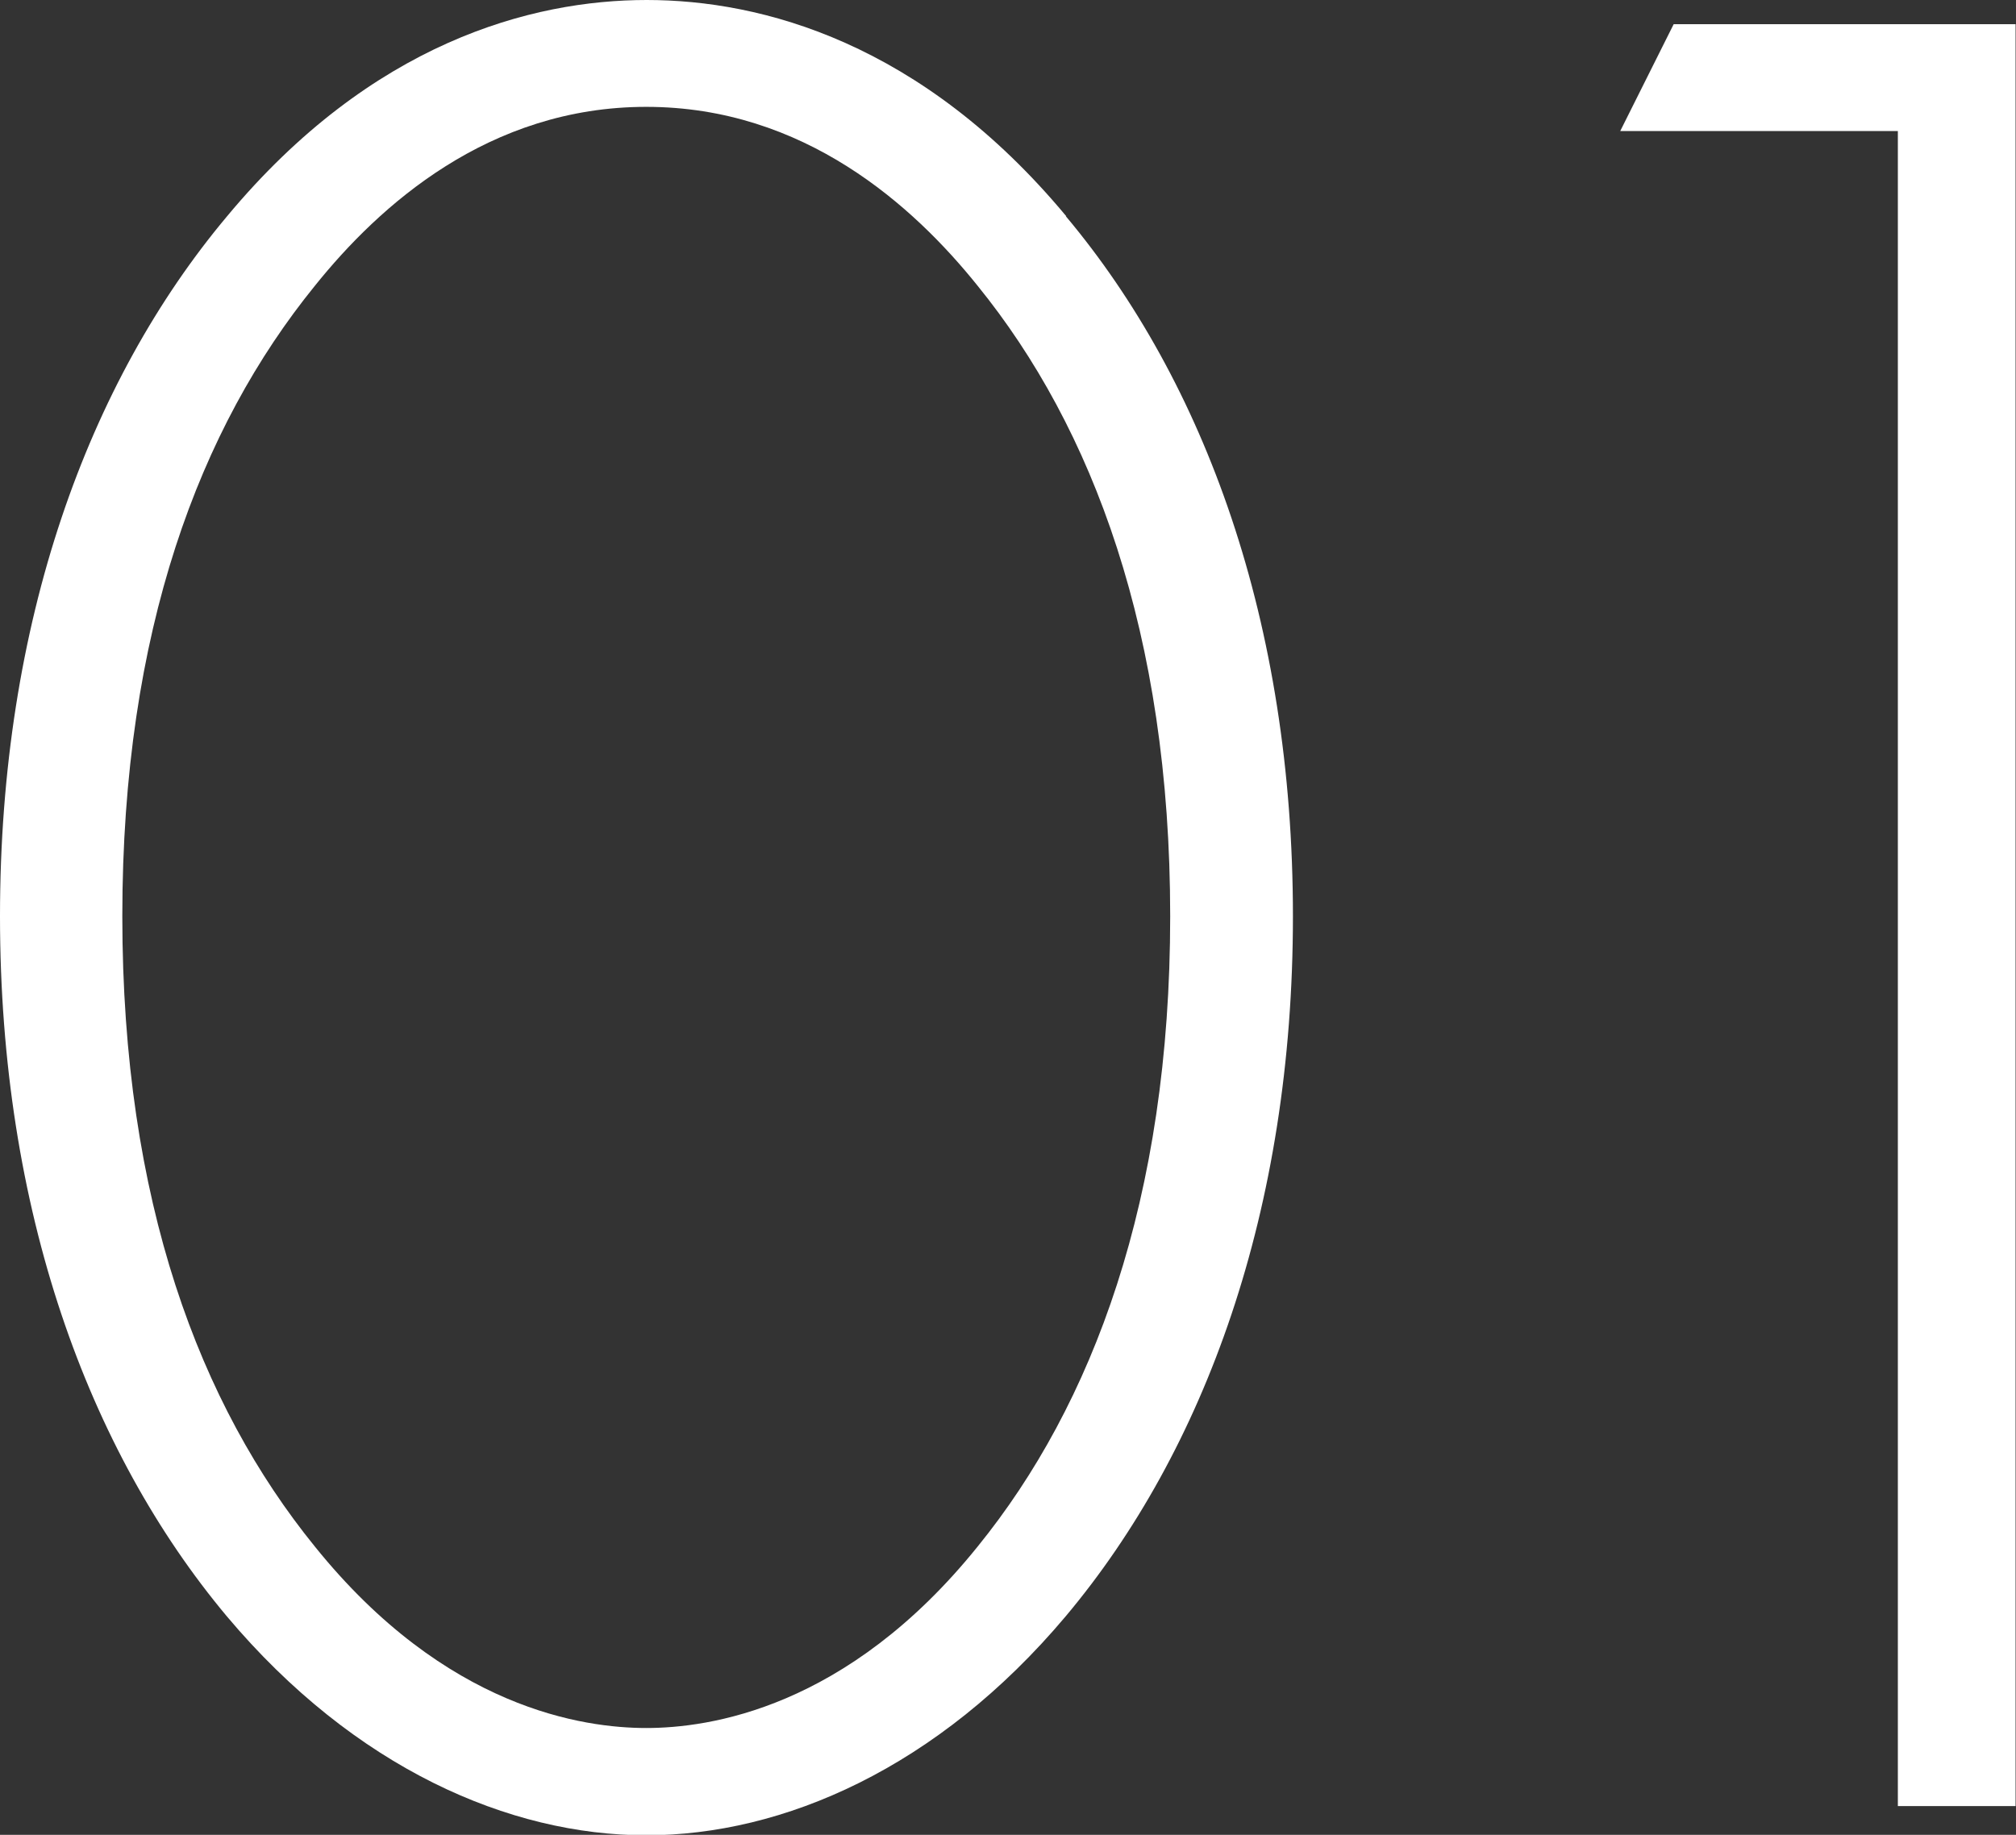
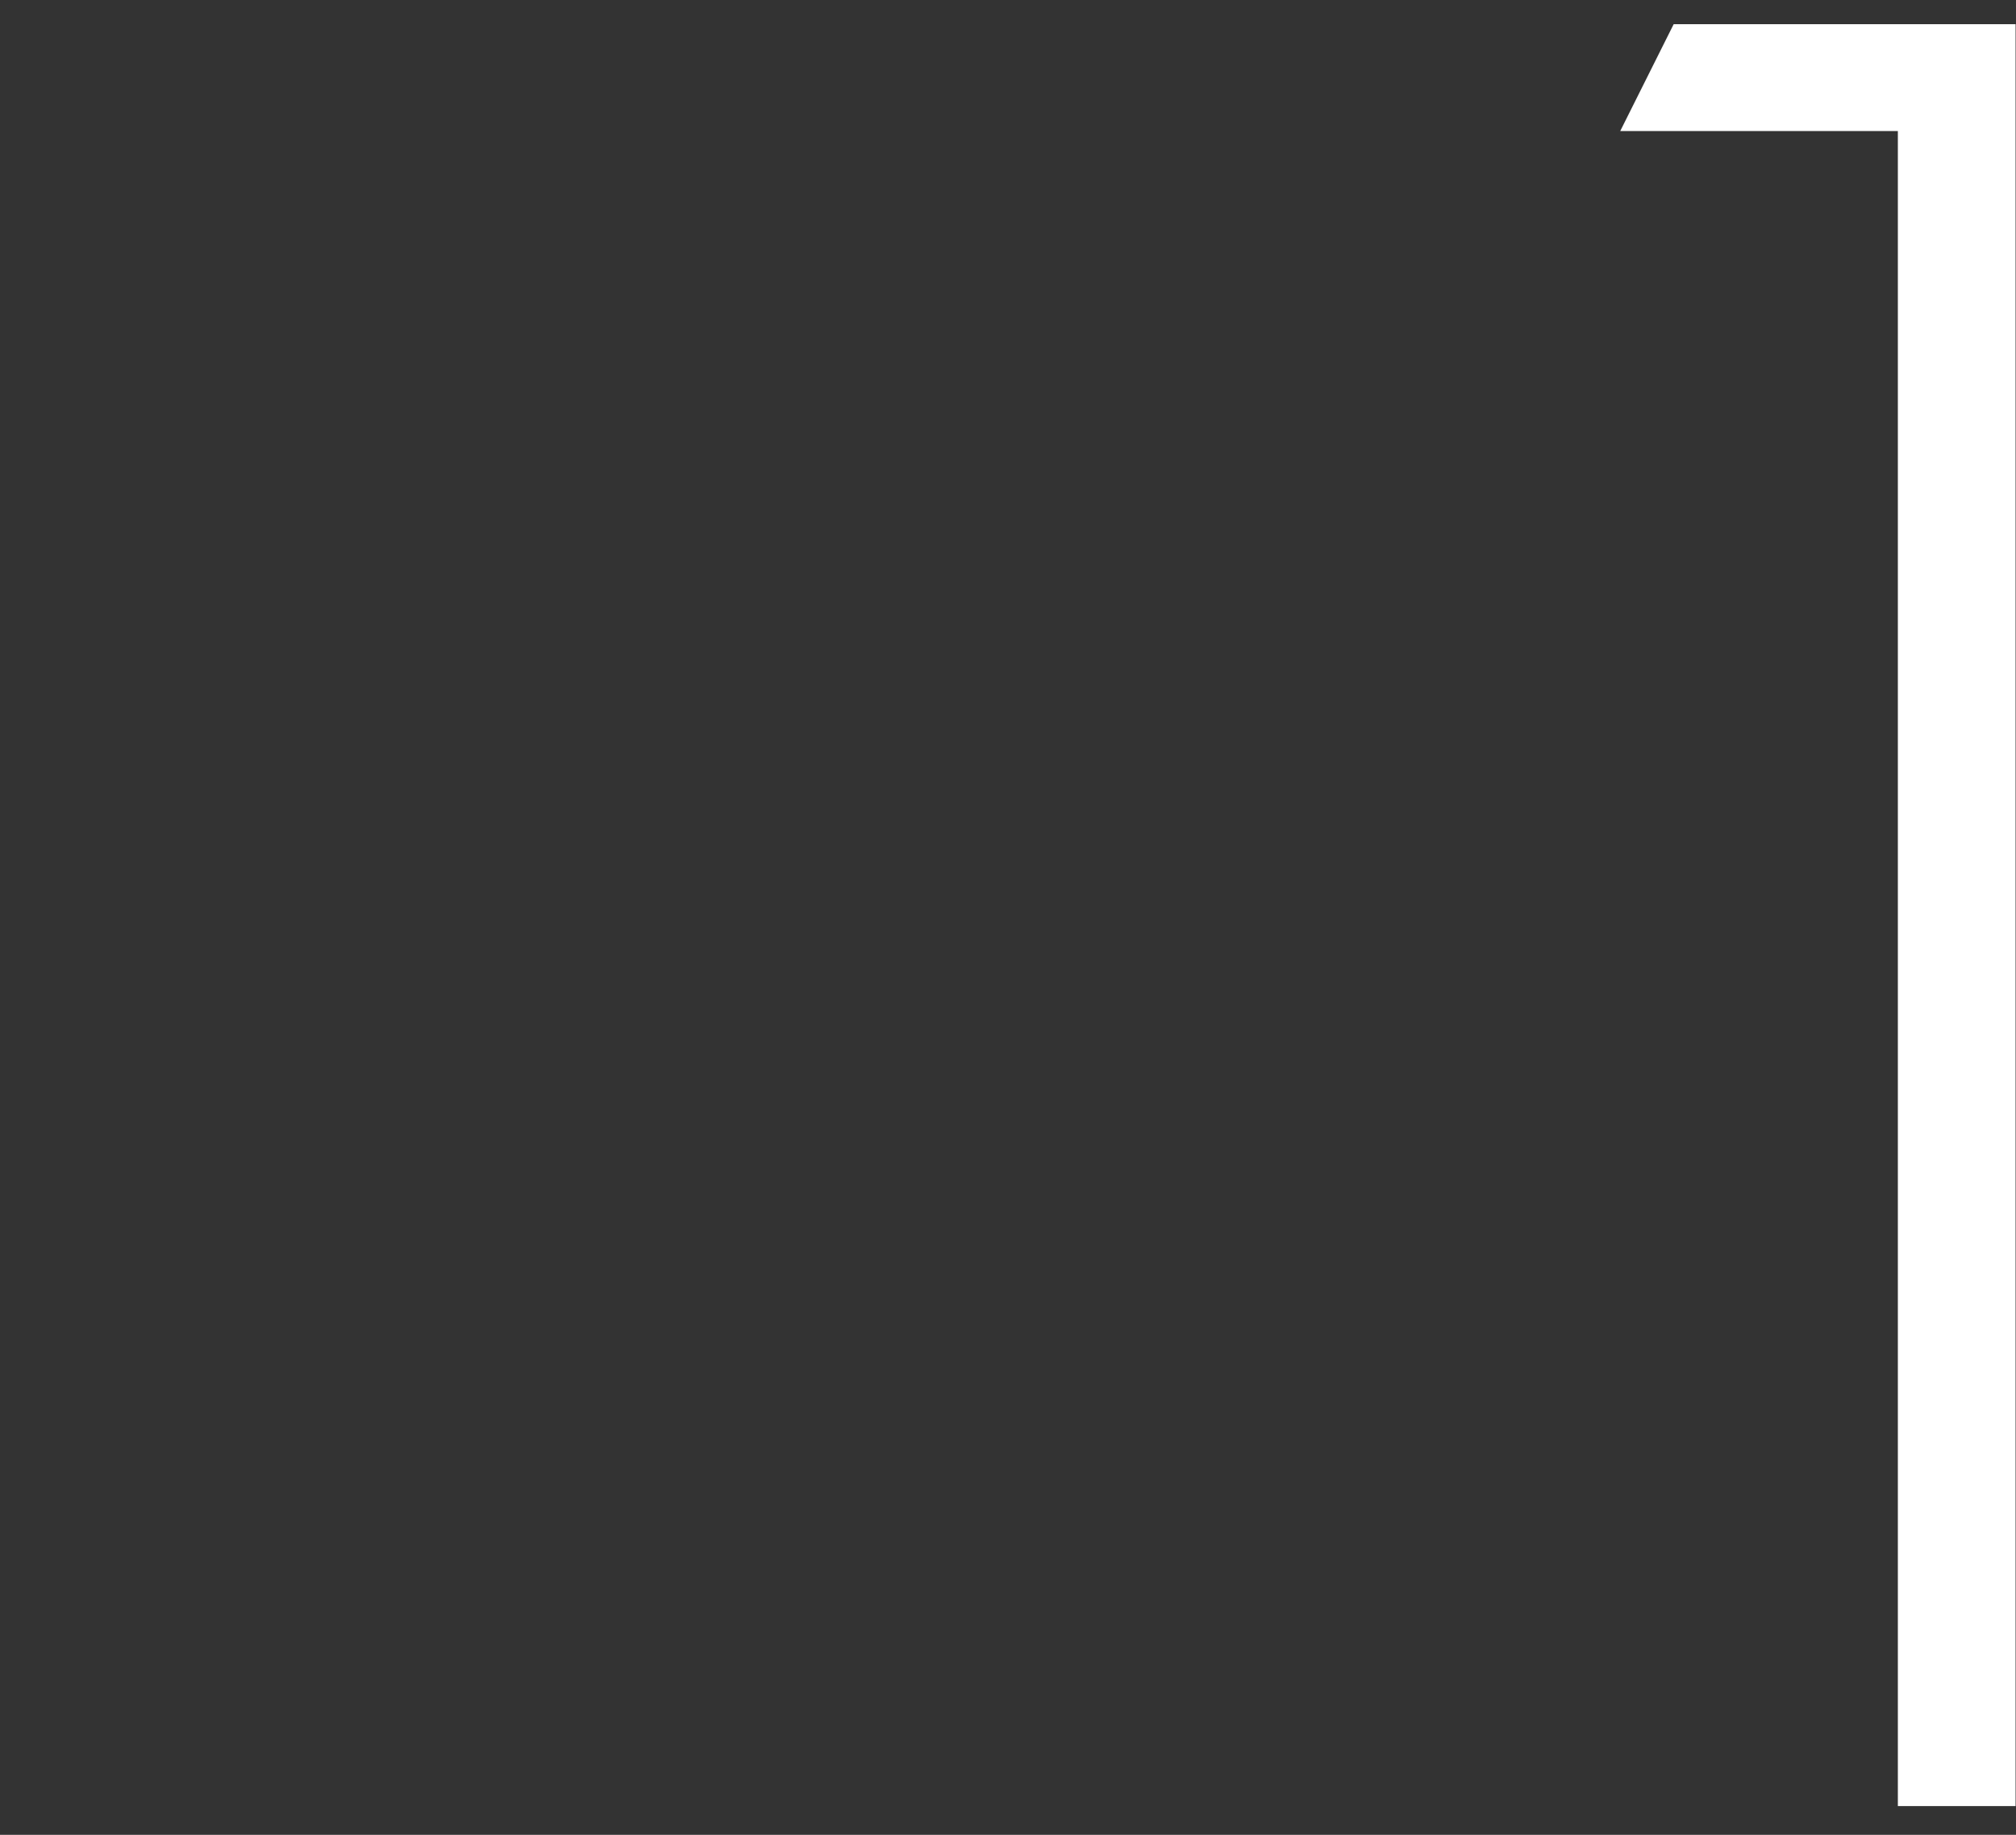
<svg xmlns="http://www.w3.org/2000/svg" id="_レイヤー_2" data-name="レイヤー 2" viewBox="0 0 48.29 43.96">
  <rect x="0" y="0" width="48.29" height="43.96" fill="#333333" stroke="none" />
  <defs>
    <style>
      .cls-1 {
        fill: #fff;
      }
    </style>
  </defs>
  <g id="_テキスト" data-name="テキスト">
    <g>
-       <path class="cls-1" d="M25.53,5.18c3.33,3.97,5.44,9.73,5.44,16.77s-2.11,12.8-5.44,16.77c-3.07,3.65-6.78,5.25-10.05,5.25s-6.98-1.6-10.05-5.25C2.11,34.75,0,28.99,0,21.95S2.11,9.15,5.44,5.18C8.9,1.02,12.73,0,15.49,0s6.59,1.02,10.05,5.18ZM23.42,37.05c2.75-3.39,4.61-8.32,4.61-15.1s-1.86-11.71-4.61-15.1c-1.54-1.92-4.16-4.29-7.94-4.29s-6.4,2.37-7.94,4.29c-2.75,3.39-4.61,8.26-4.61,15.1s1.86,11.71,4.61,15.1c3.14,3.9,6.46,4.35,7.94,4.35s4.8-.45,7.94-4.35Z" />
      <path class="cls-1" d="M45.47,3.14h-6.66l1.28-2.56h8.19v42.69h-2.82V3.14Z" />
    </g>
  </g>
</svg>